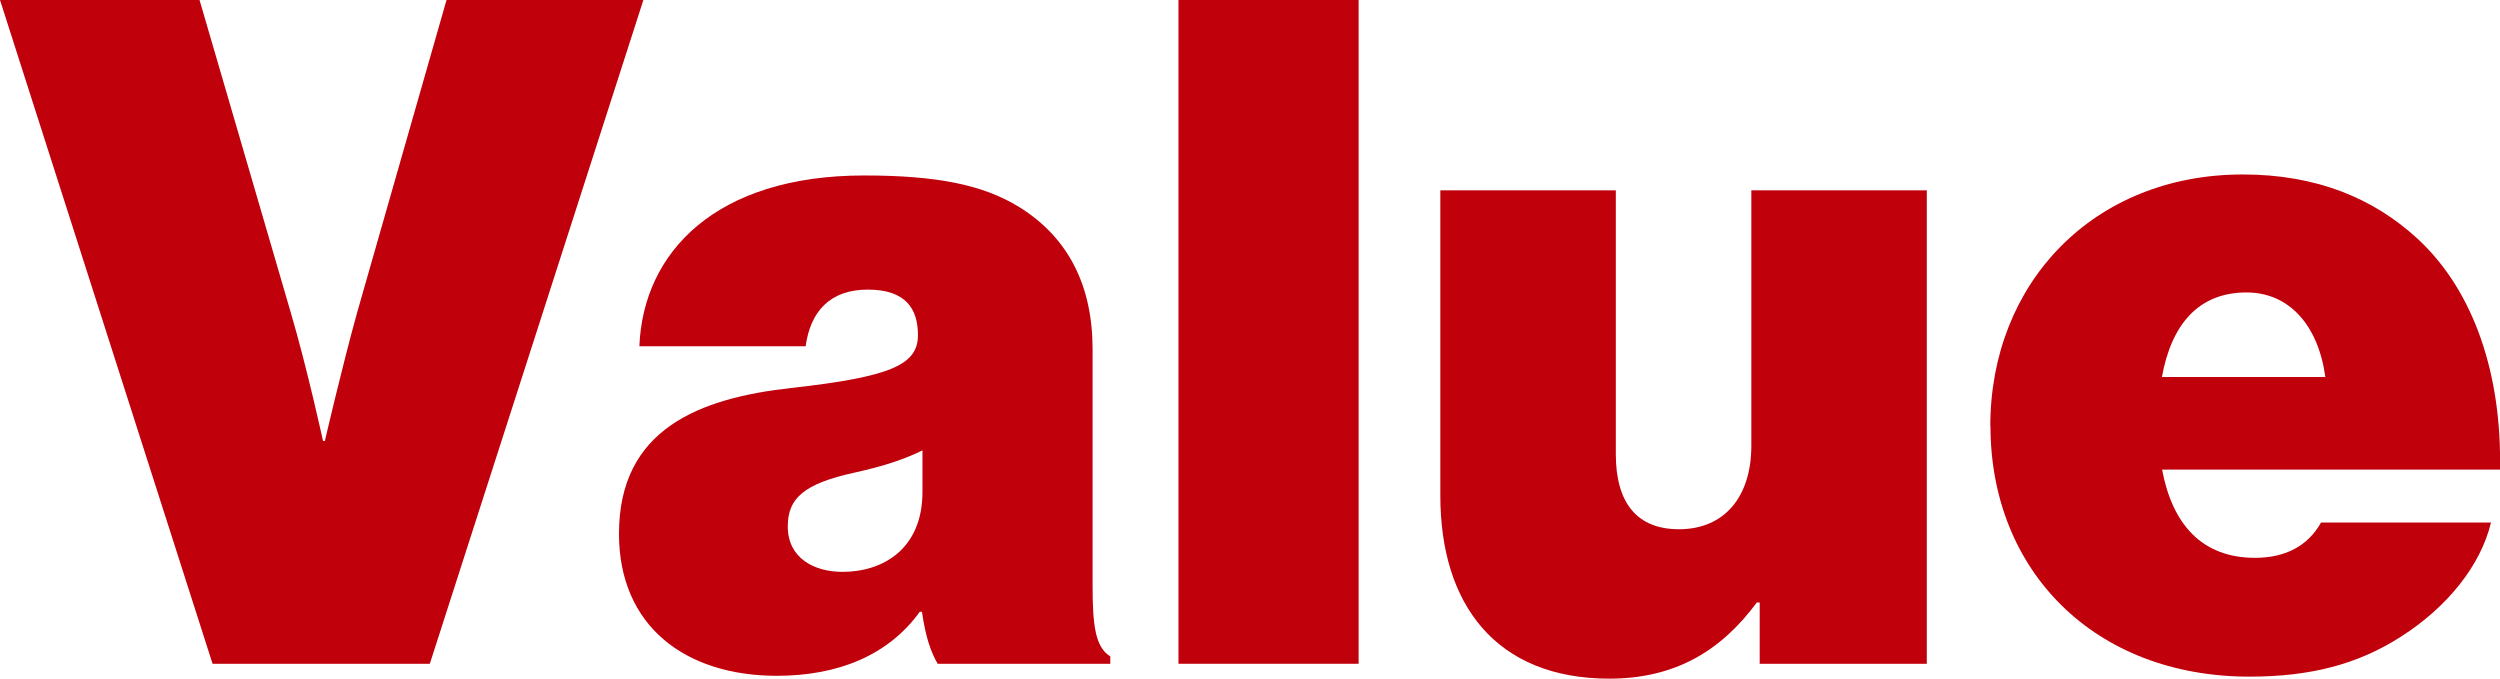
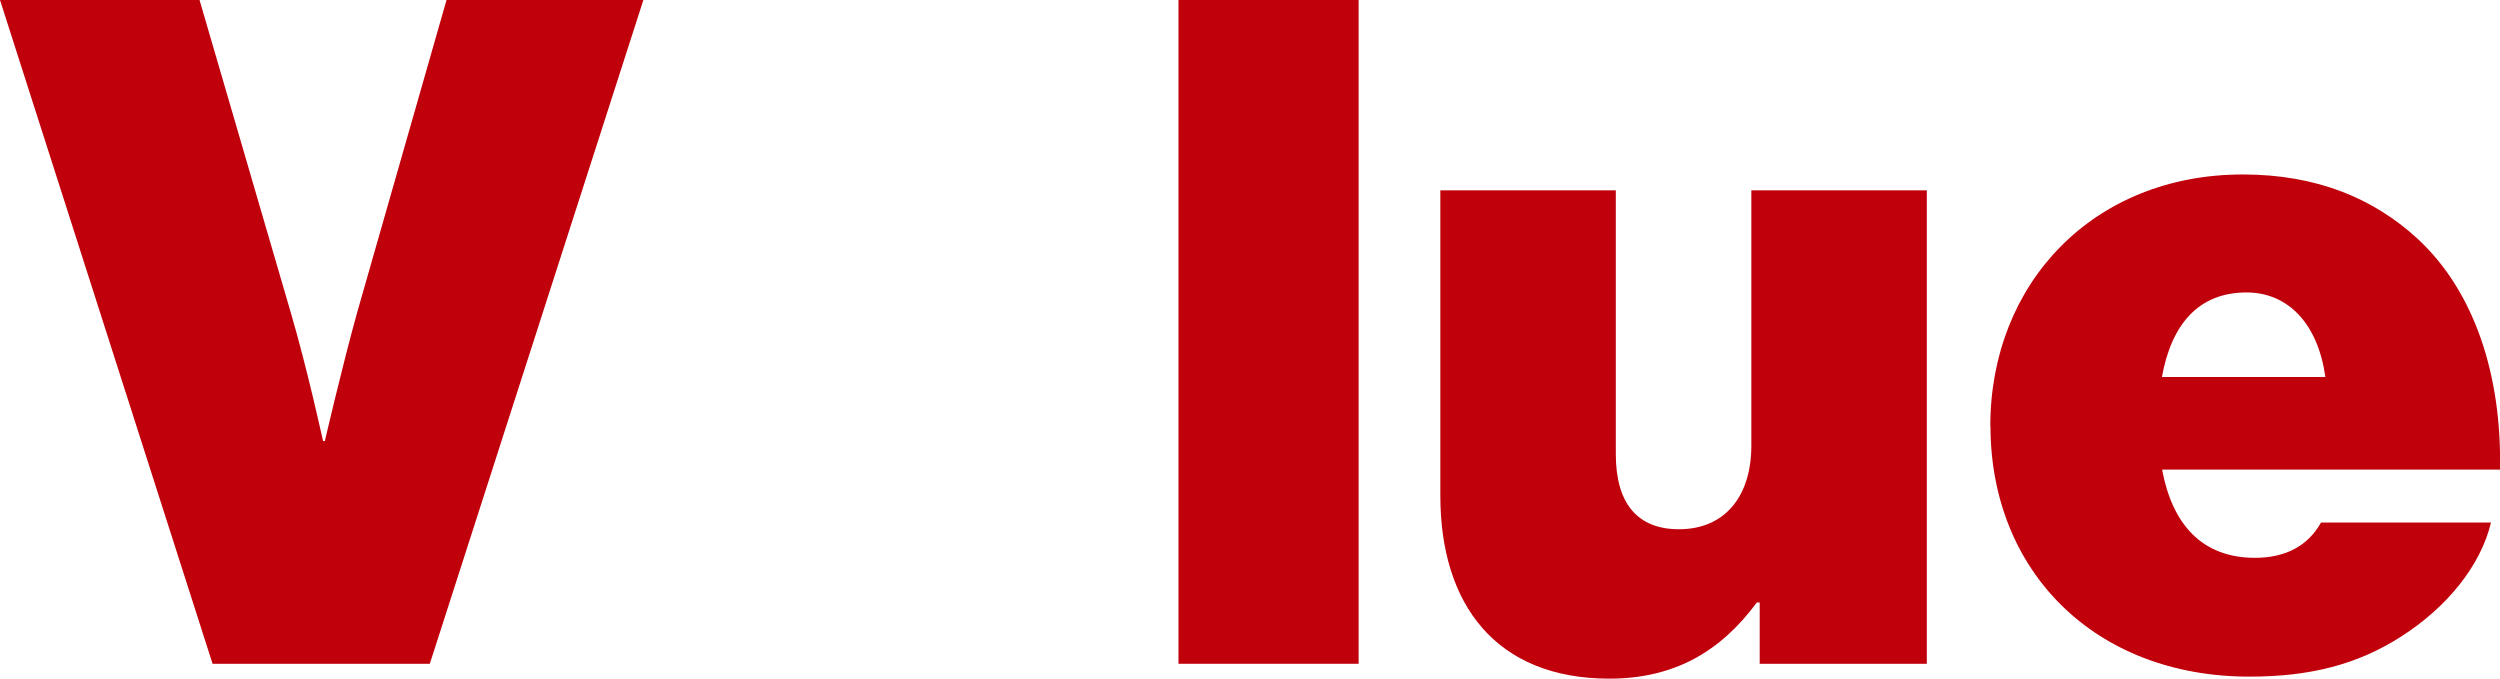
<svg xmlns="http://www.w3.org/2000/svg" id="main" width="149.6" height="40.61" viewBox="0 0 149.6 40.61">
  <defs>
    <style>
      .cls-1 {
        fill: #c0000b;
      }
    </style>
  </defs>
  <path class="cls-1" d="M0,0h11.94l5.45,18.67c1,3.39,1.94,7.72,1.94,7.72h.11s1-4.33,1.94-7.72L26.72,0h11.78l-12.78,39.72h-13L0,0Z" />
-   <path class="cls-1" d="M55.15,36.61h-.11c-1.89,2.61-4.89,3.83-8.56,3.83-5.44,0-9.44-2.95-9.44-8.5,0-6.28,4.83-8.11,10.28-8.72,6-.67,7.61-1.39,7.61-3.17,0-1.56-.72-2.72-3-2.72s-3.44,1.33-3.72,3.39h-9.95c.22-5.61,4.56-10.22,13.45-10.22,4.33,0,7.11.55,9.28,1.89,2.95,1.83,4.39,4.72,4.39,8.5v14.17c0,2.39.17,3.67,1.06,4.22v.44h-10.33c-.39-.67-.72-1.56-.94-3.11ZM55.2,29.45v-2.5c-1,.5-2.28.94-4.06,1.33-3.06.67-4,1.55-4,3.22,0,1.89,1.56,2.72,3.28,2.72,2.44,0,4.78-1.39,4.78-4.78Z" />
  <path class="cls-1" d="M70.52,0h10.78v39.72h-10.78V0Z" />
  <path class="cls-1" d="M105.3,39.72v-3.67h-.17c-2.17,2.94-4.94,4.56-8.83,4.56-6.78,0-10.11-4.44-10.11-10.94V11.39h10.5v15.78c0,2.94,1.28,4.5,3.78,4.5,2.72,0,4.33-1.94,4.33-5v-15.28h10.5v28.33h-10Z" />
  <path class="cls-1" d="M119.1,25.5c0-8.56,6.17-15.06,15.11-15.06,4.44,0,7.83,1.44,10.44,3.83,3.44,3.17,5.06,8.22,4.95,13.83h-20.22c.61,3.28,2.39,5.28,5.56,5.28,1.83,0,3.17-.72,3.95-2.11h10.17c-.61,2.56-2.61,5.06-5.39,6.83-2.61,1.67-5.44,2.39-9.06,2.39-9.28,0-15.5-6.33-15.5-15ZM129.37,22.56h9.78c-.44-3.17-2.22-5.06-4.72-5.06-2.89,0-4.5,1.94-5.06,5.06Z" />
</svg>